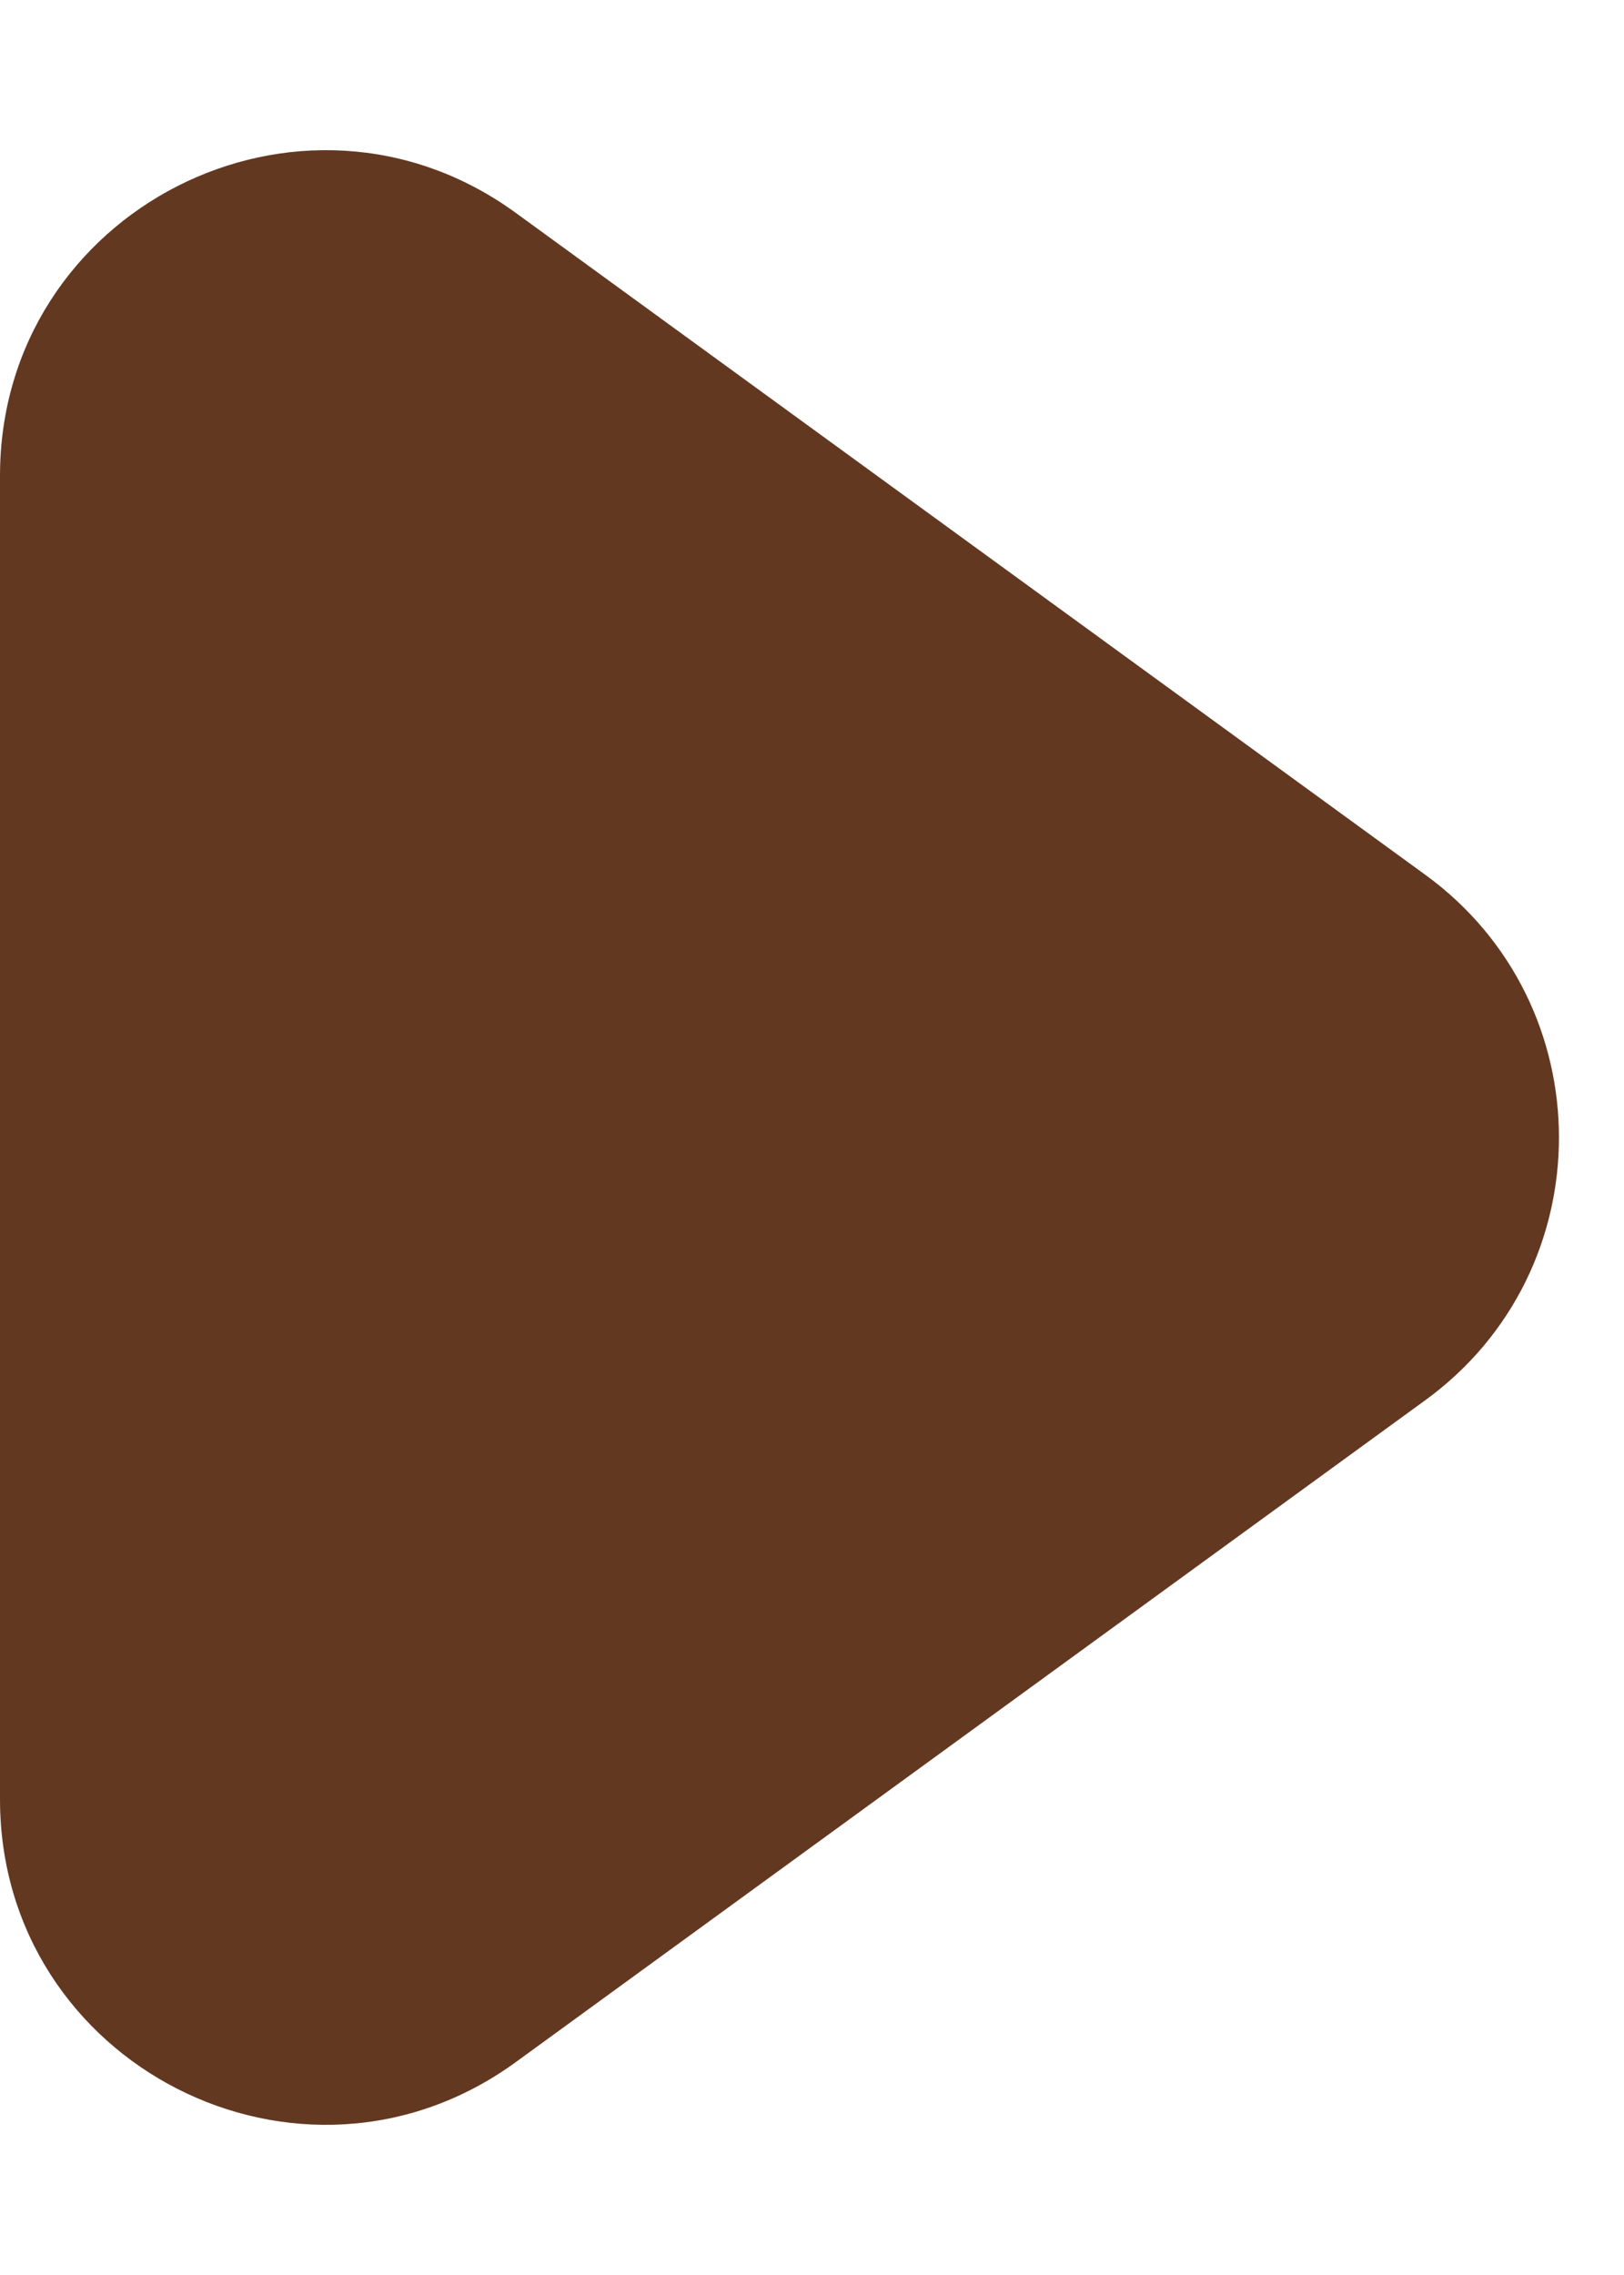
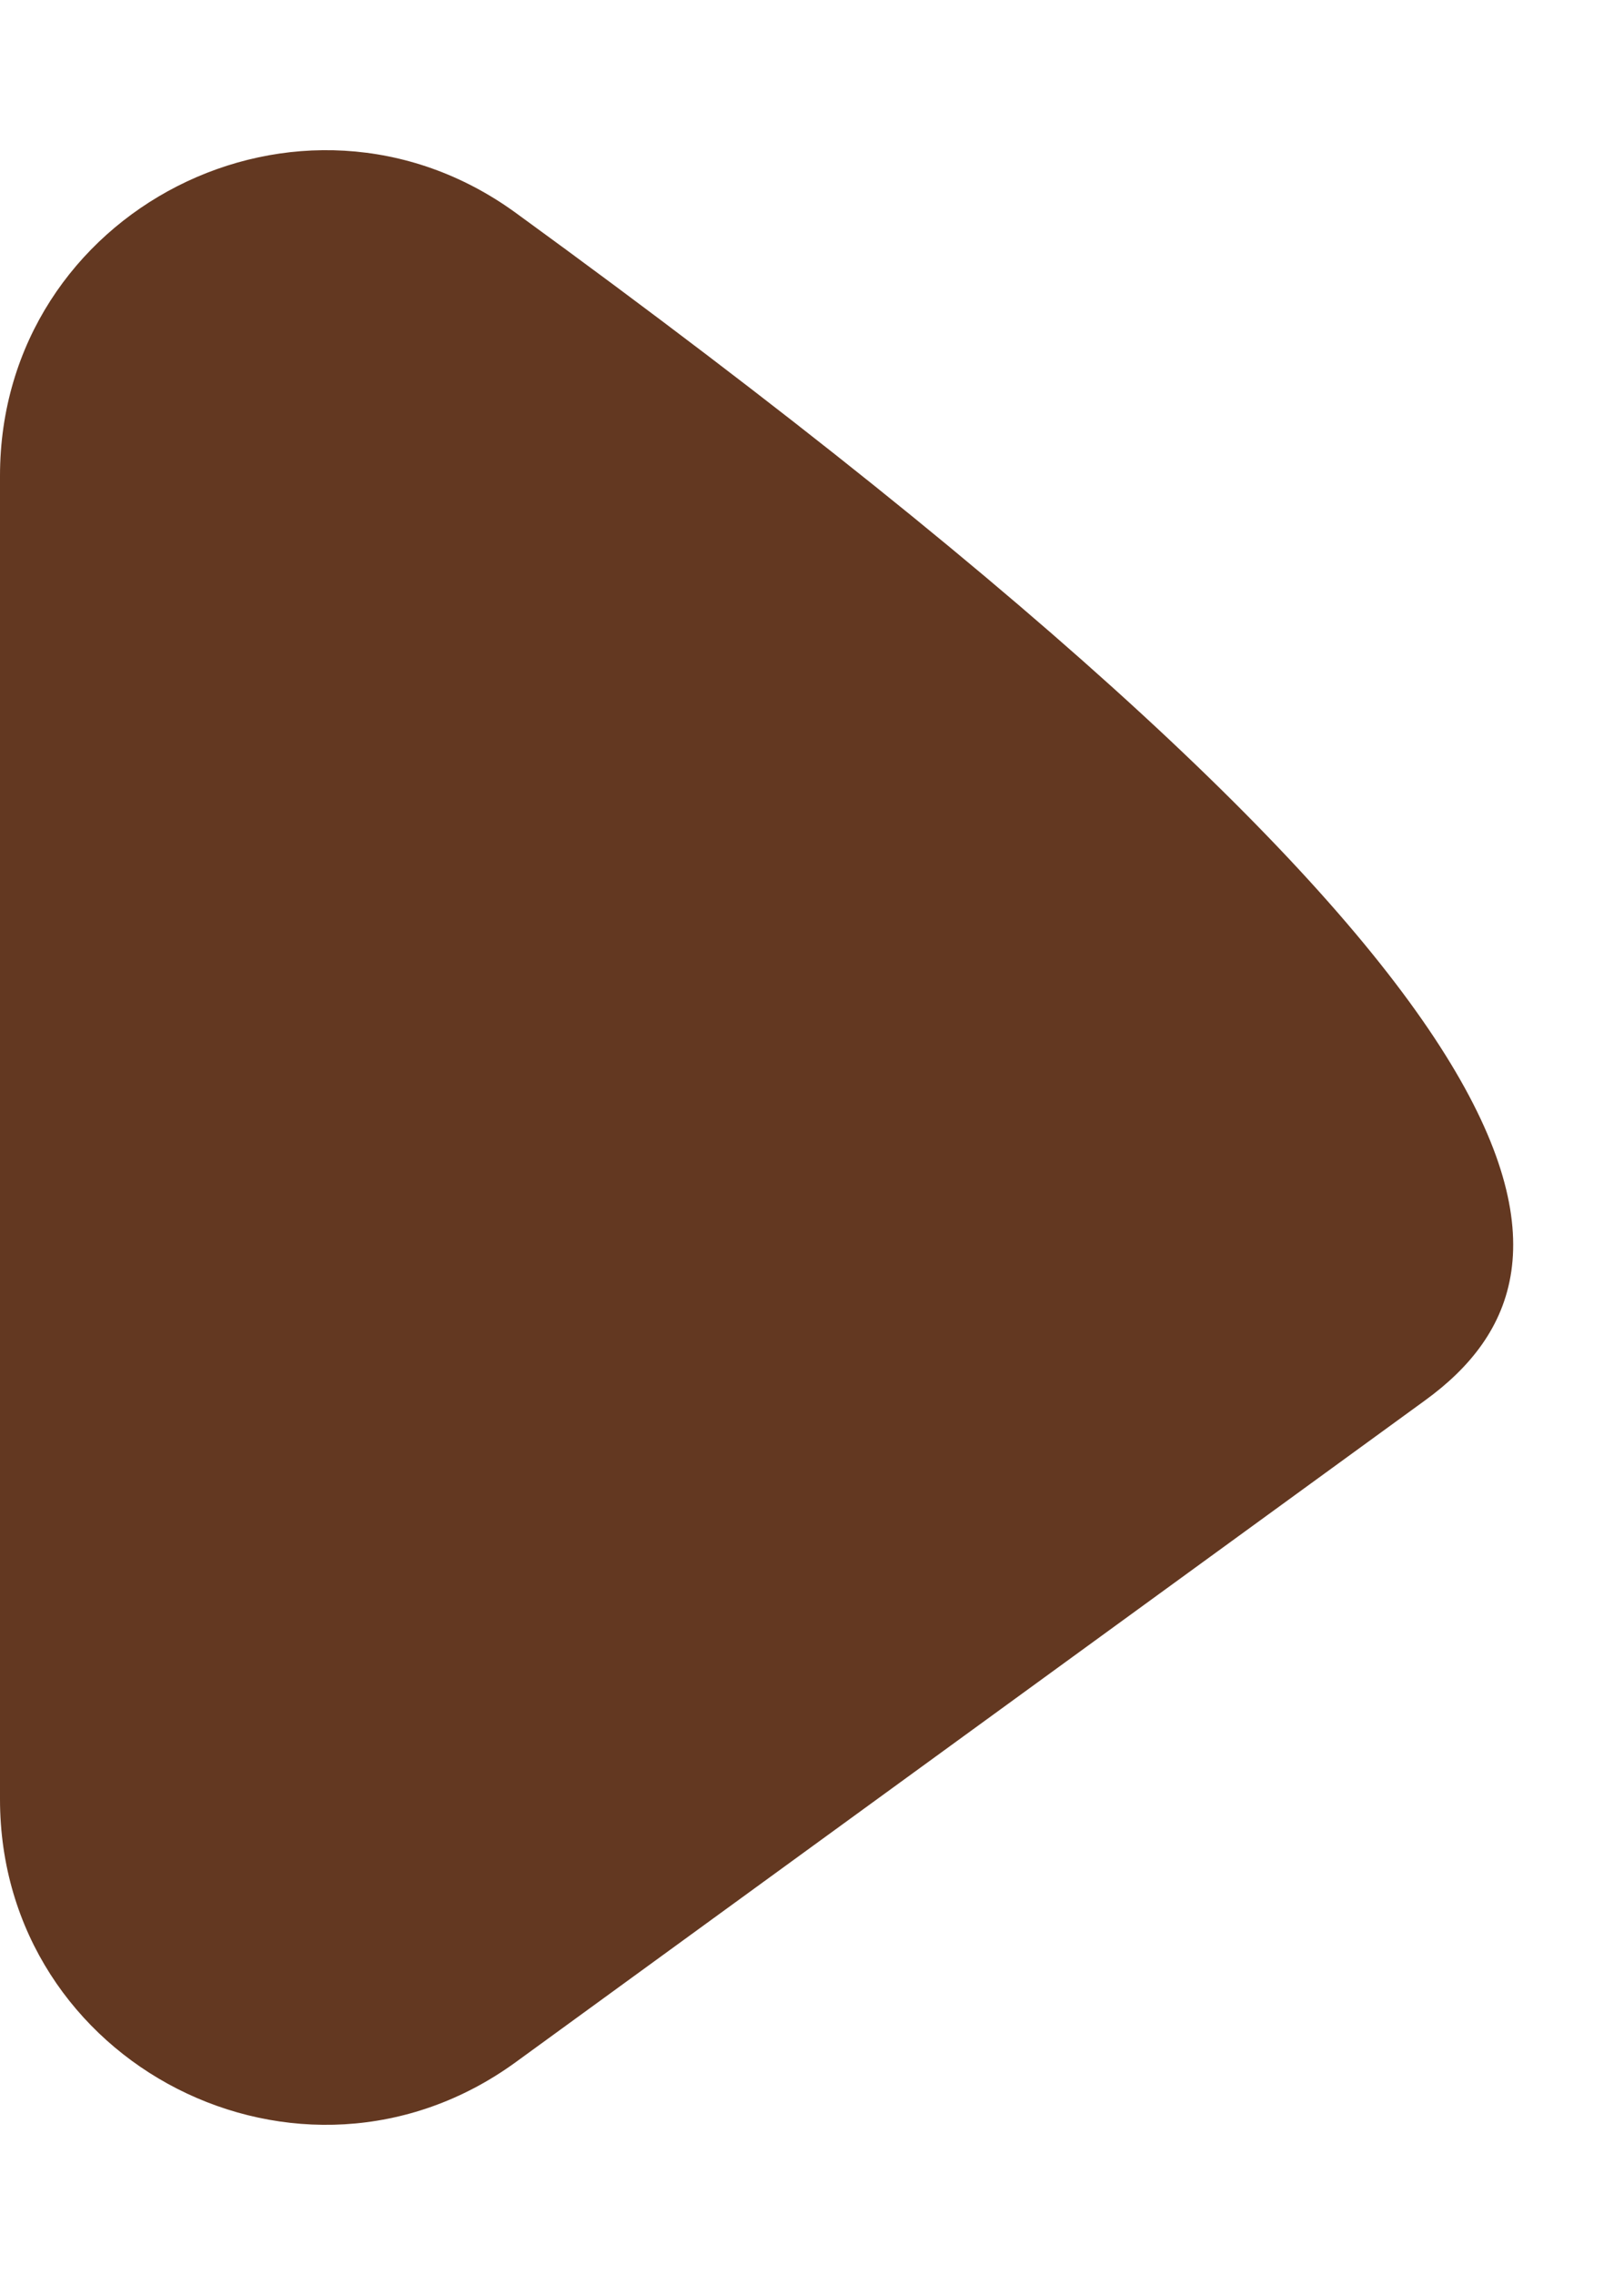
<svg xmlns="http://www.w3.org/2000/svg" width="10" height="14" viewBox="0 0 10 14" fill="none">
-   <path d="M0 11.072V2.928C0 1.293 1.854 0.349 3.176 1.31L8.776 5.383C9.874 6.181 9.874 7.819 8.776 8.617L3.176 12.69C1.854 13.651 0 12.707 0 11.072Z" fill="#633821" />
+   <path d="M0 11.072V2.928C0 1.293 1.854 0.349 3.176 1.31C9.874 6.181 9.874 7.819 8.776 8.617L3.176 12.69C1.854 13.651 0 12.707 0 11.072Z" fill="#633821" />
</svg>